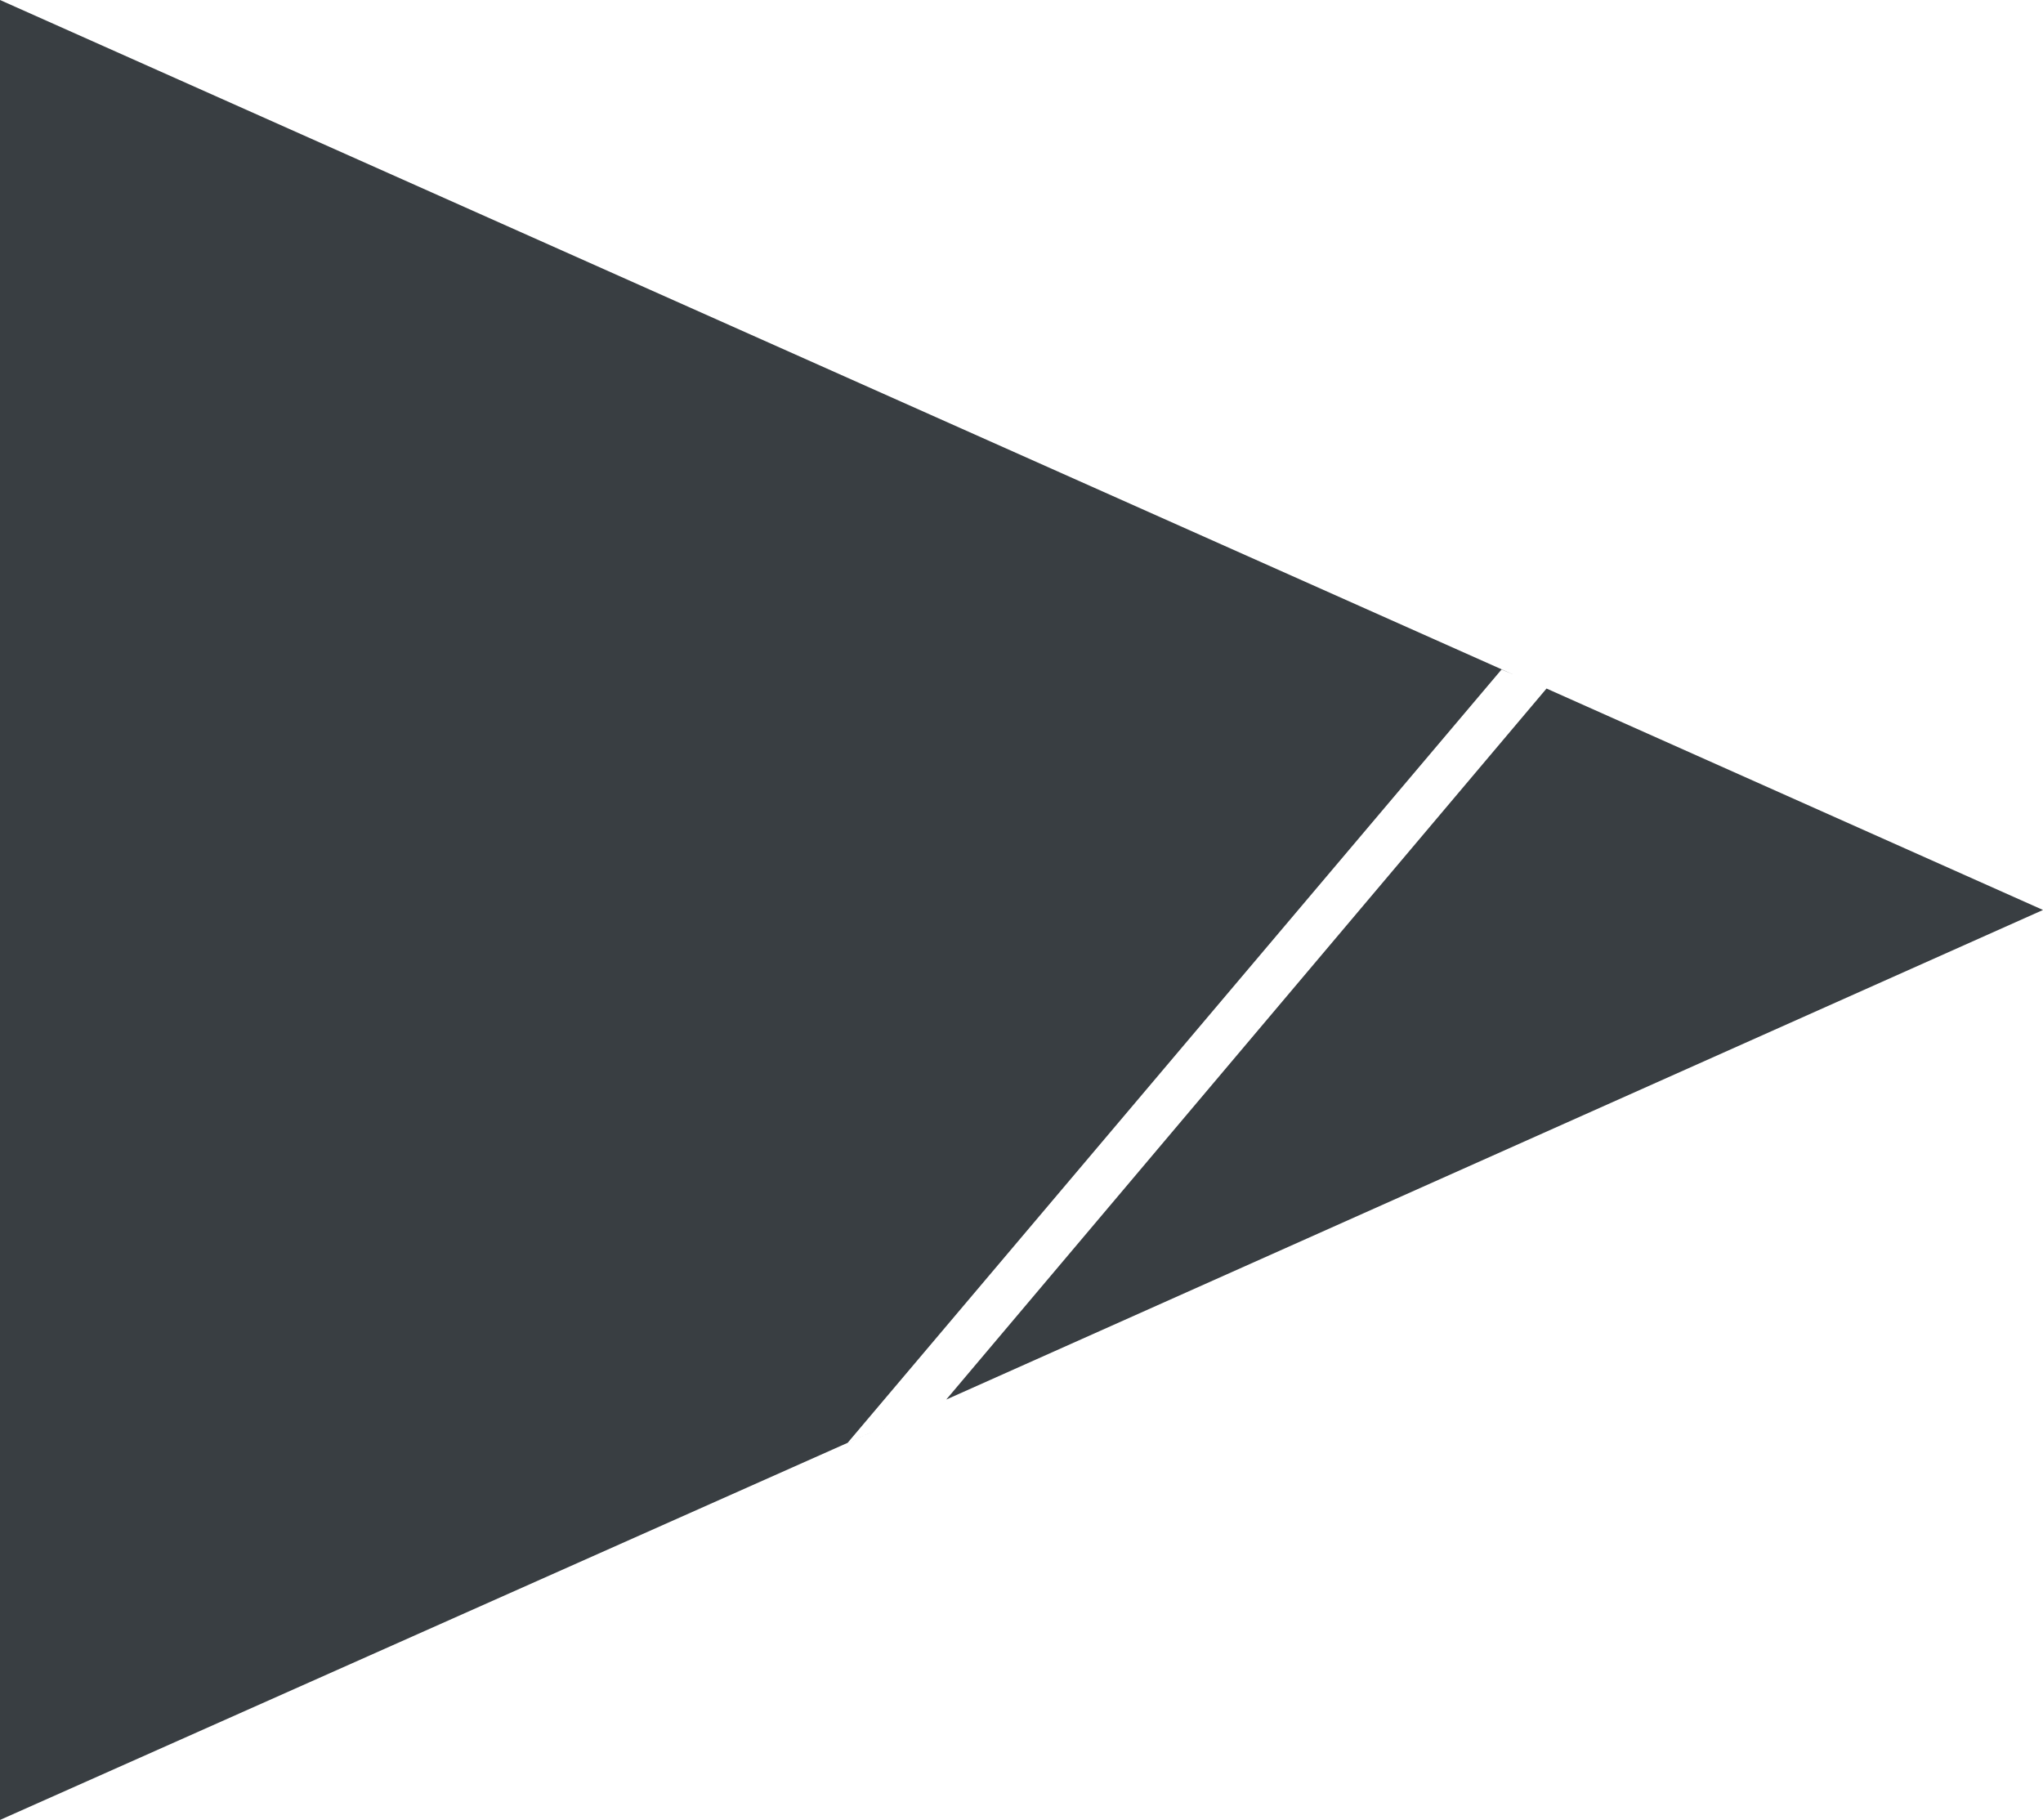
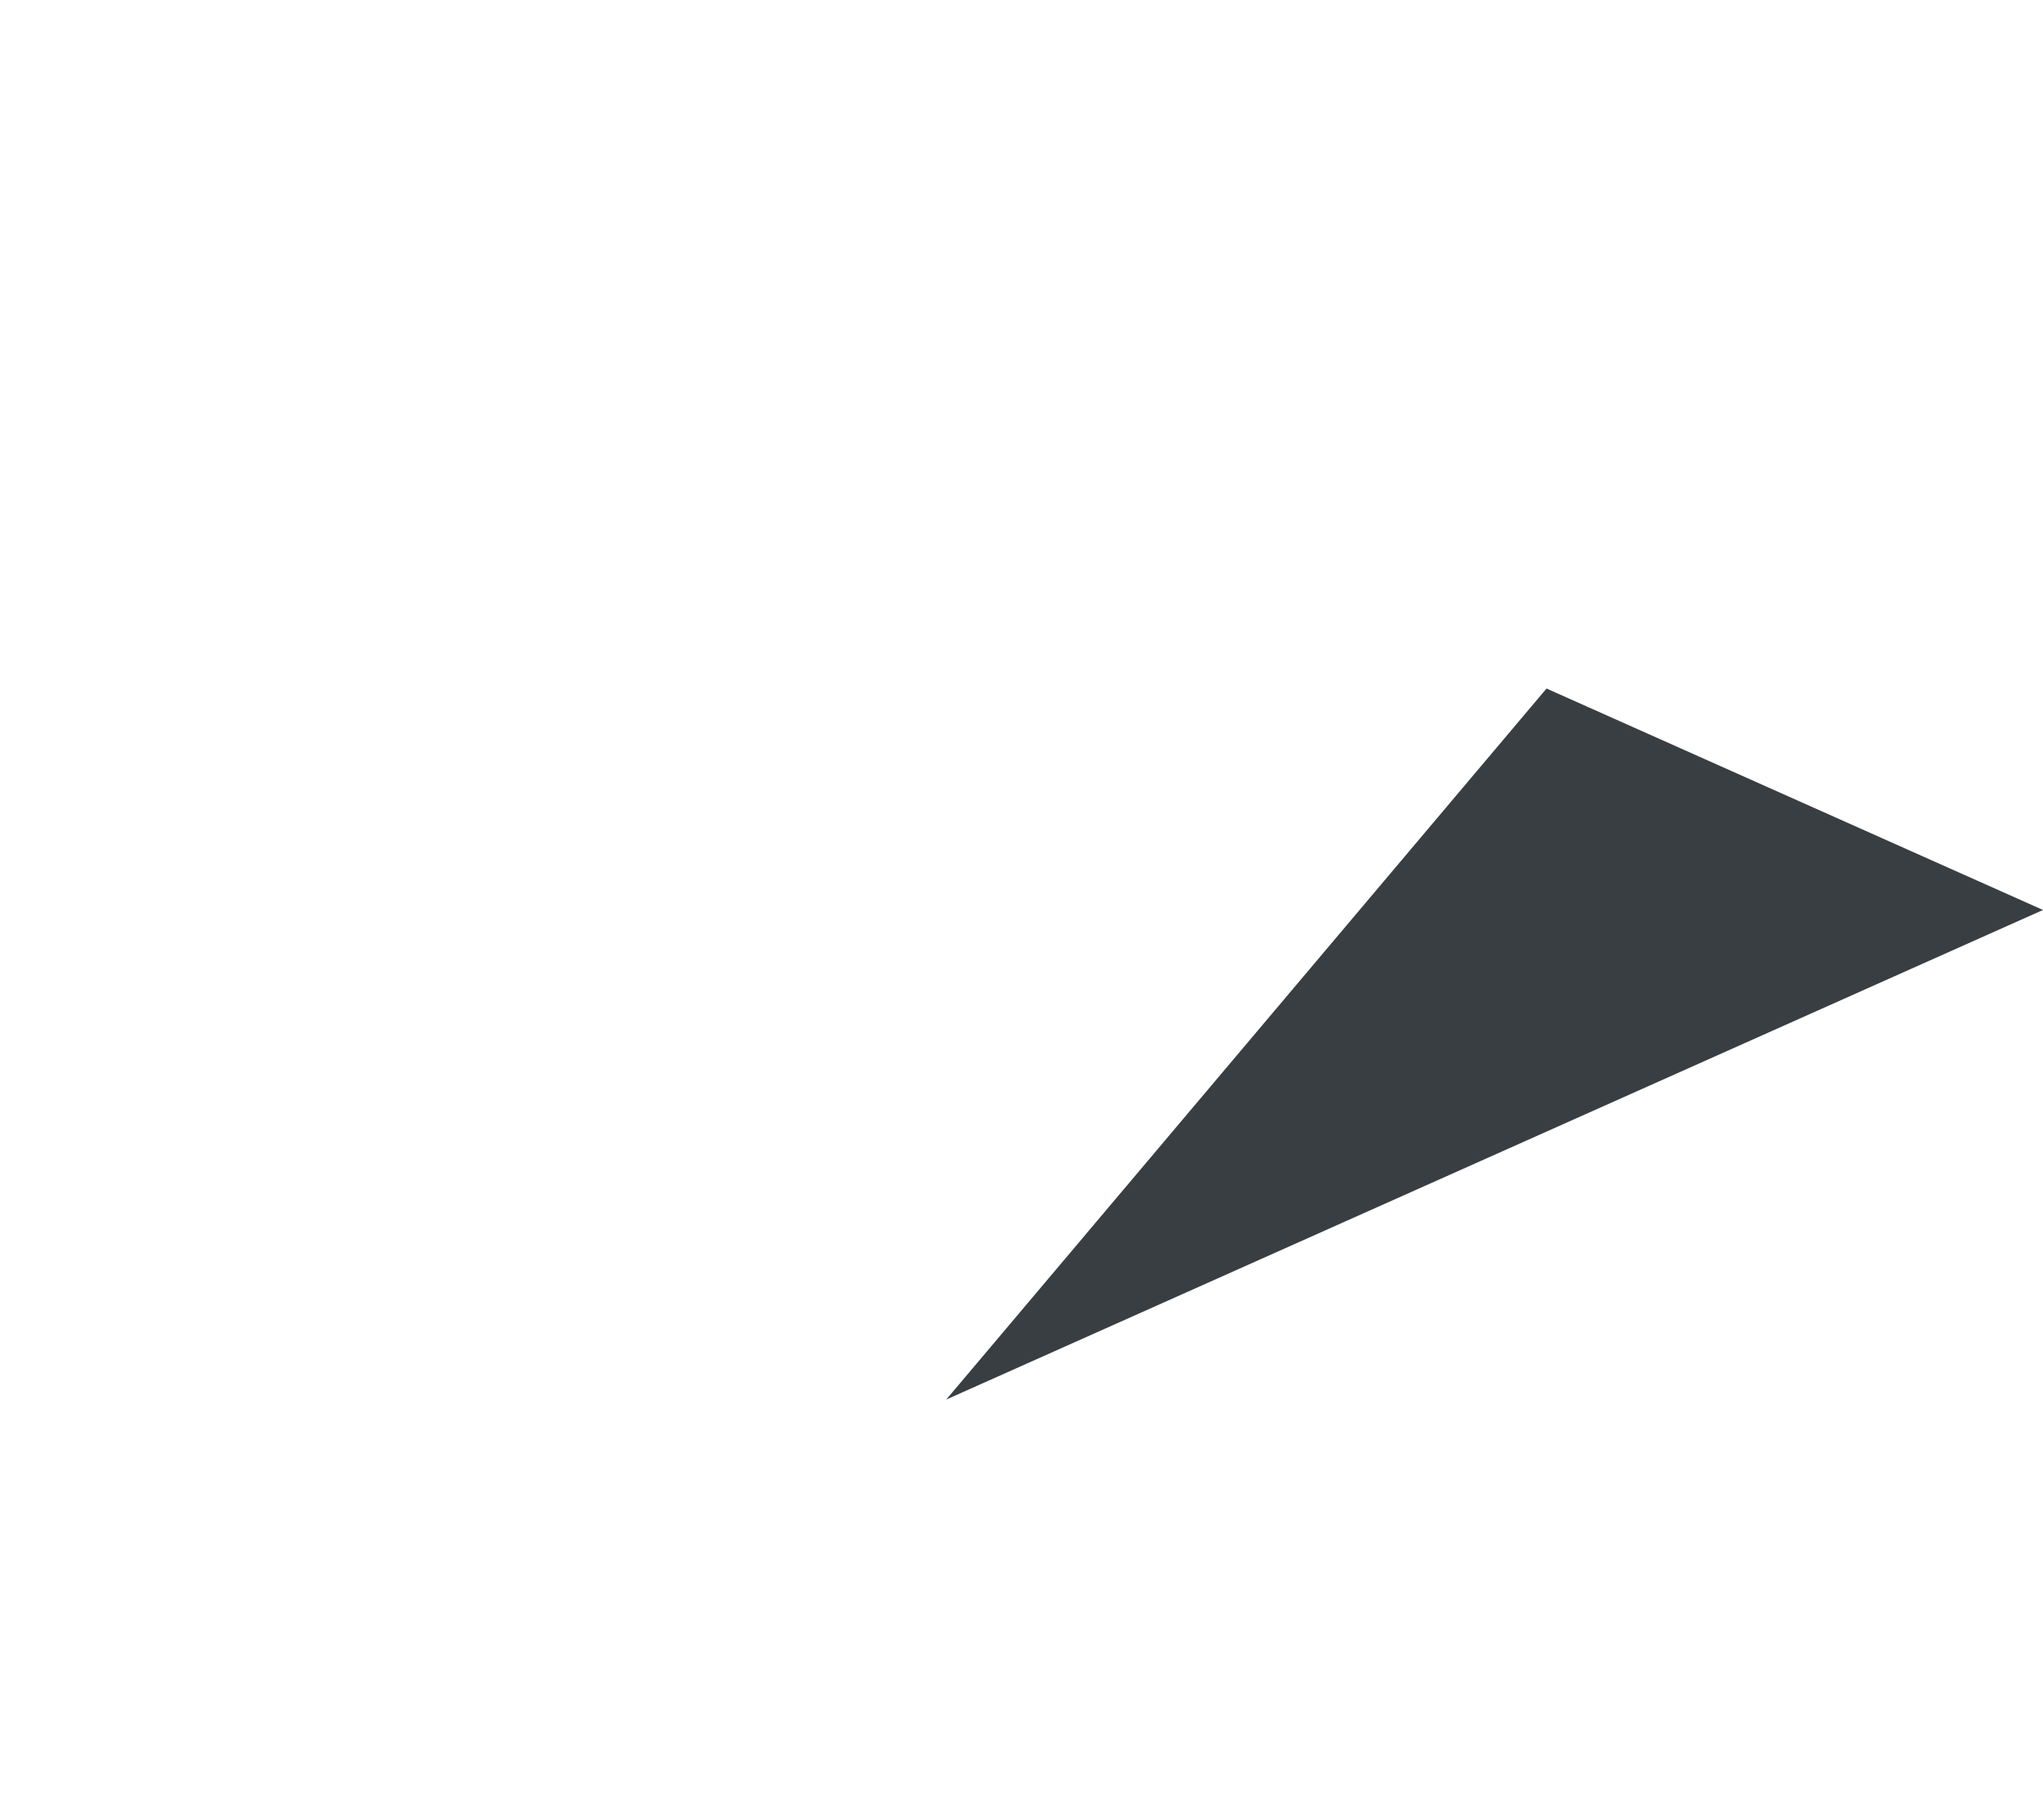
<svg xmlns="http://www.w3.org/2000/svg" viewBox="0 0 11.81 10.52">
  <defs>
    <style>.d{fill:#393e42;}</style>
  </defs>
  <g id="a" />
  <g id="b">
    <g id="c">
      <g>
        <polygon class="d" points="5.47 8.09 11.81 5.26 8.94 3.98 5.47 8.09" />
-         <polygon class="d" points="4.9 8.34 8.68 3.87 8.75 3.9 0 0 0 10.52 5.17 8.22 4.9 8.34" />
      </g>
    </g>
  </g>
</svg>